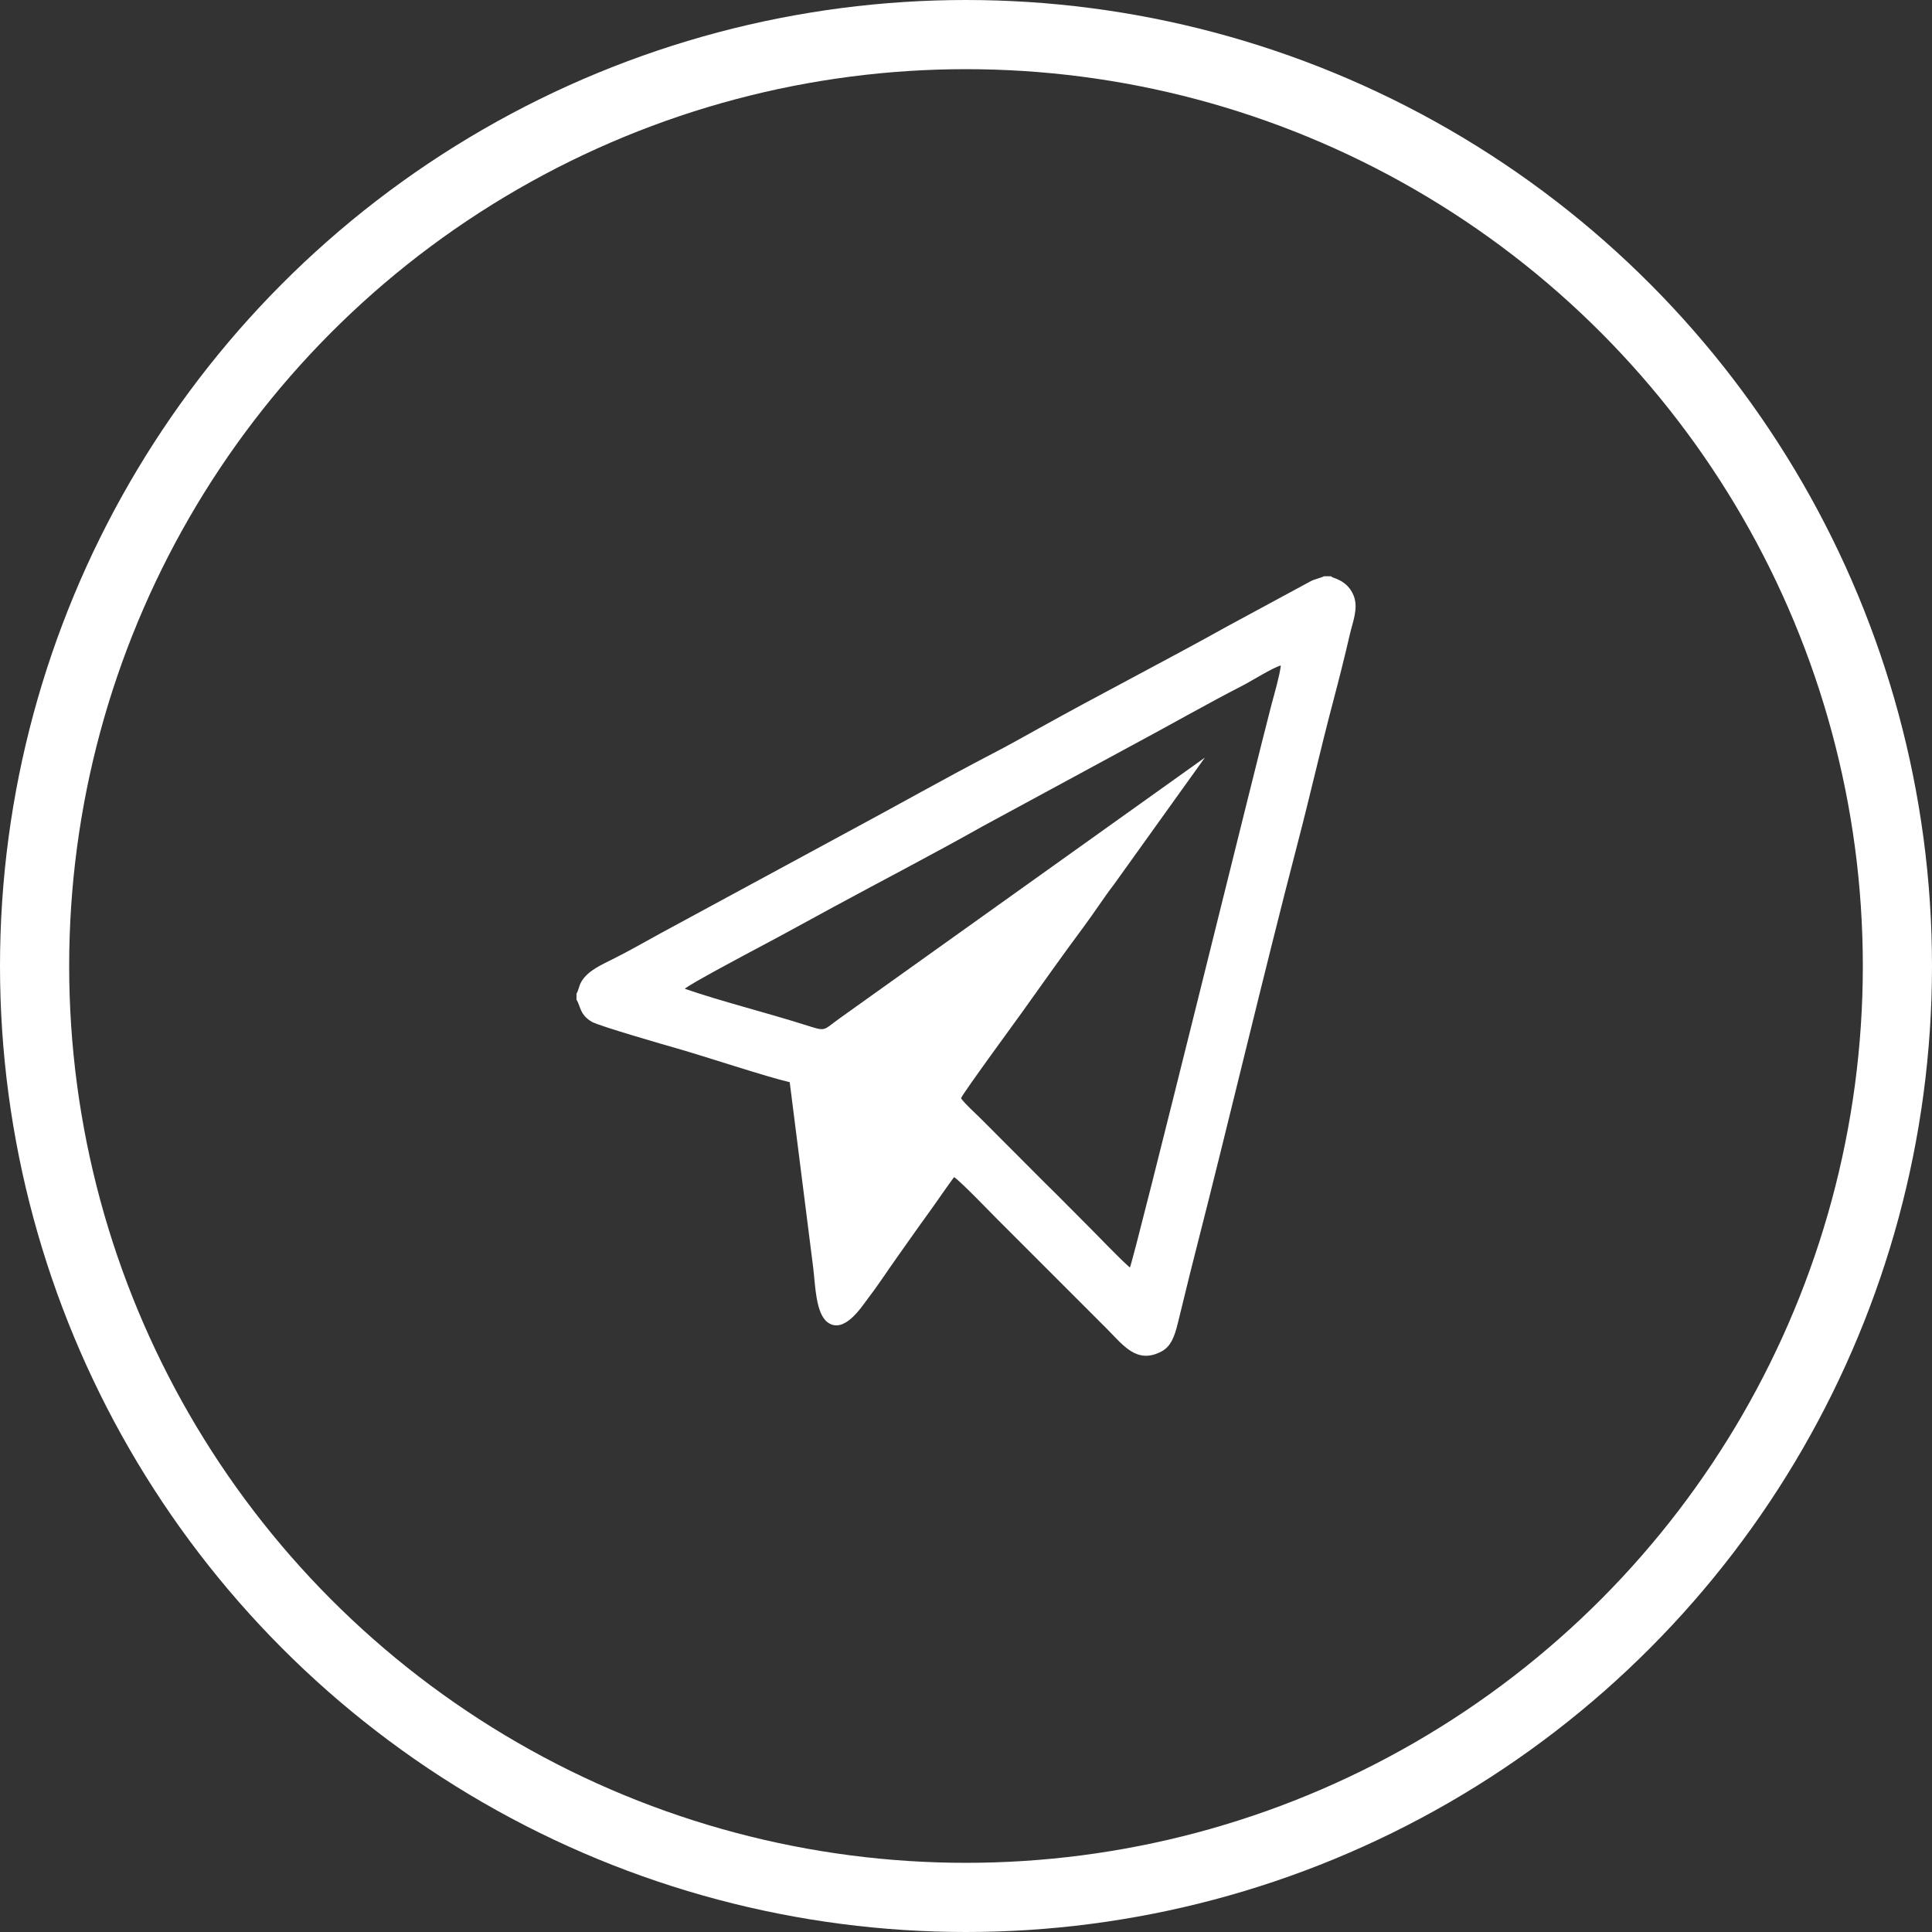
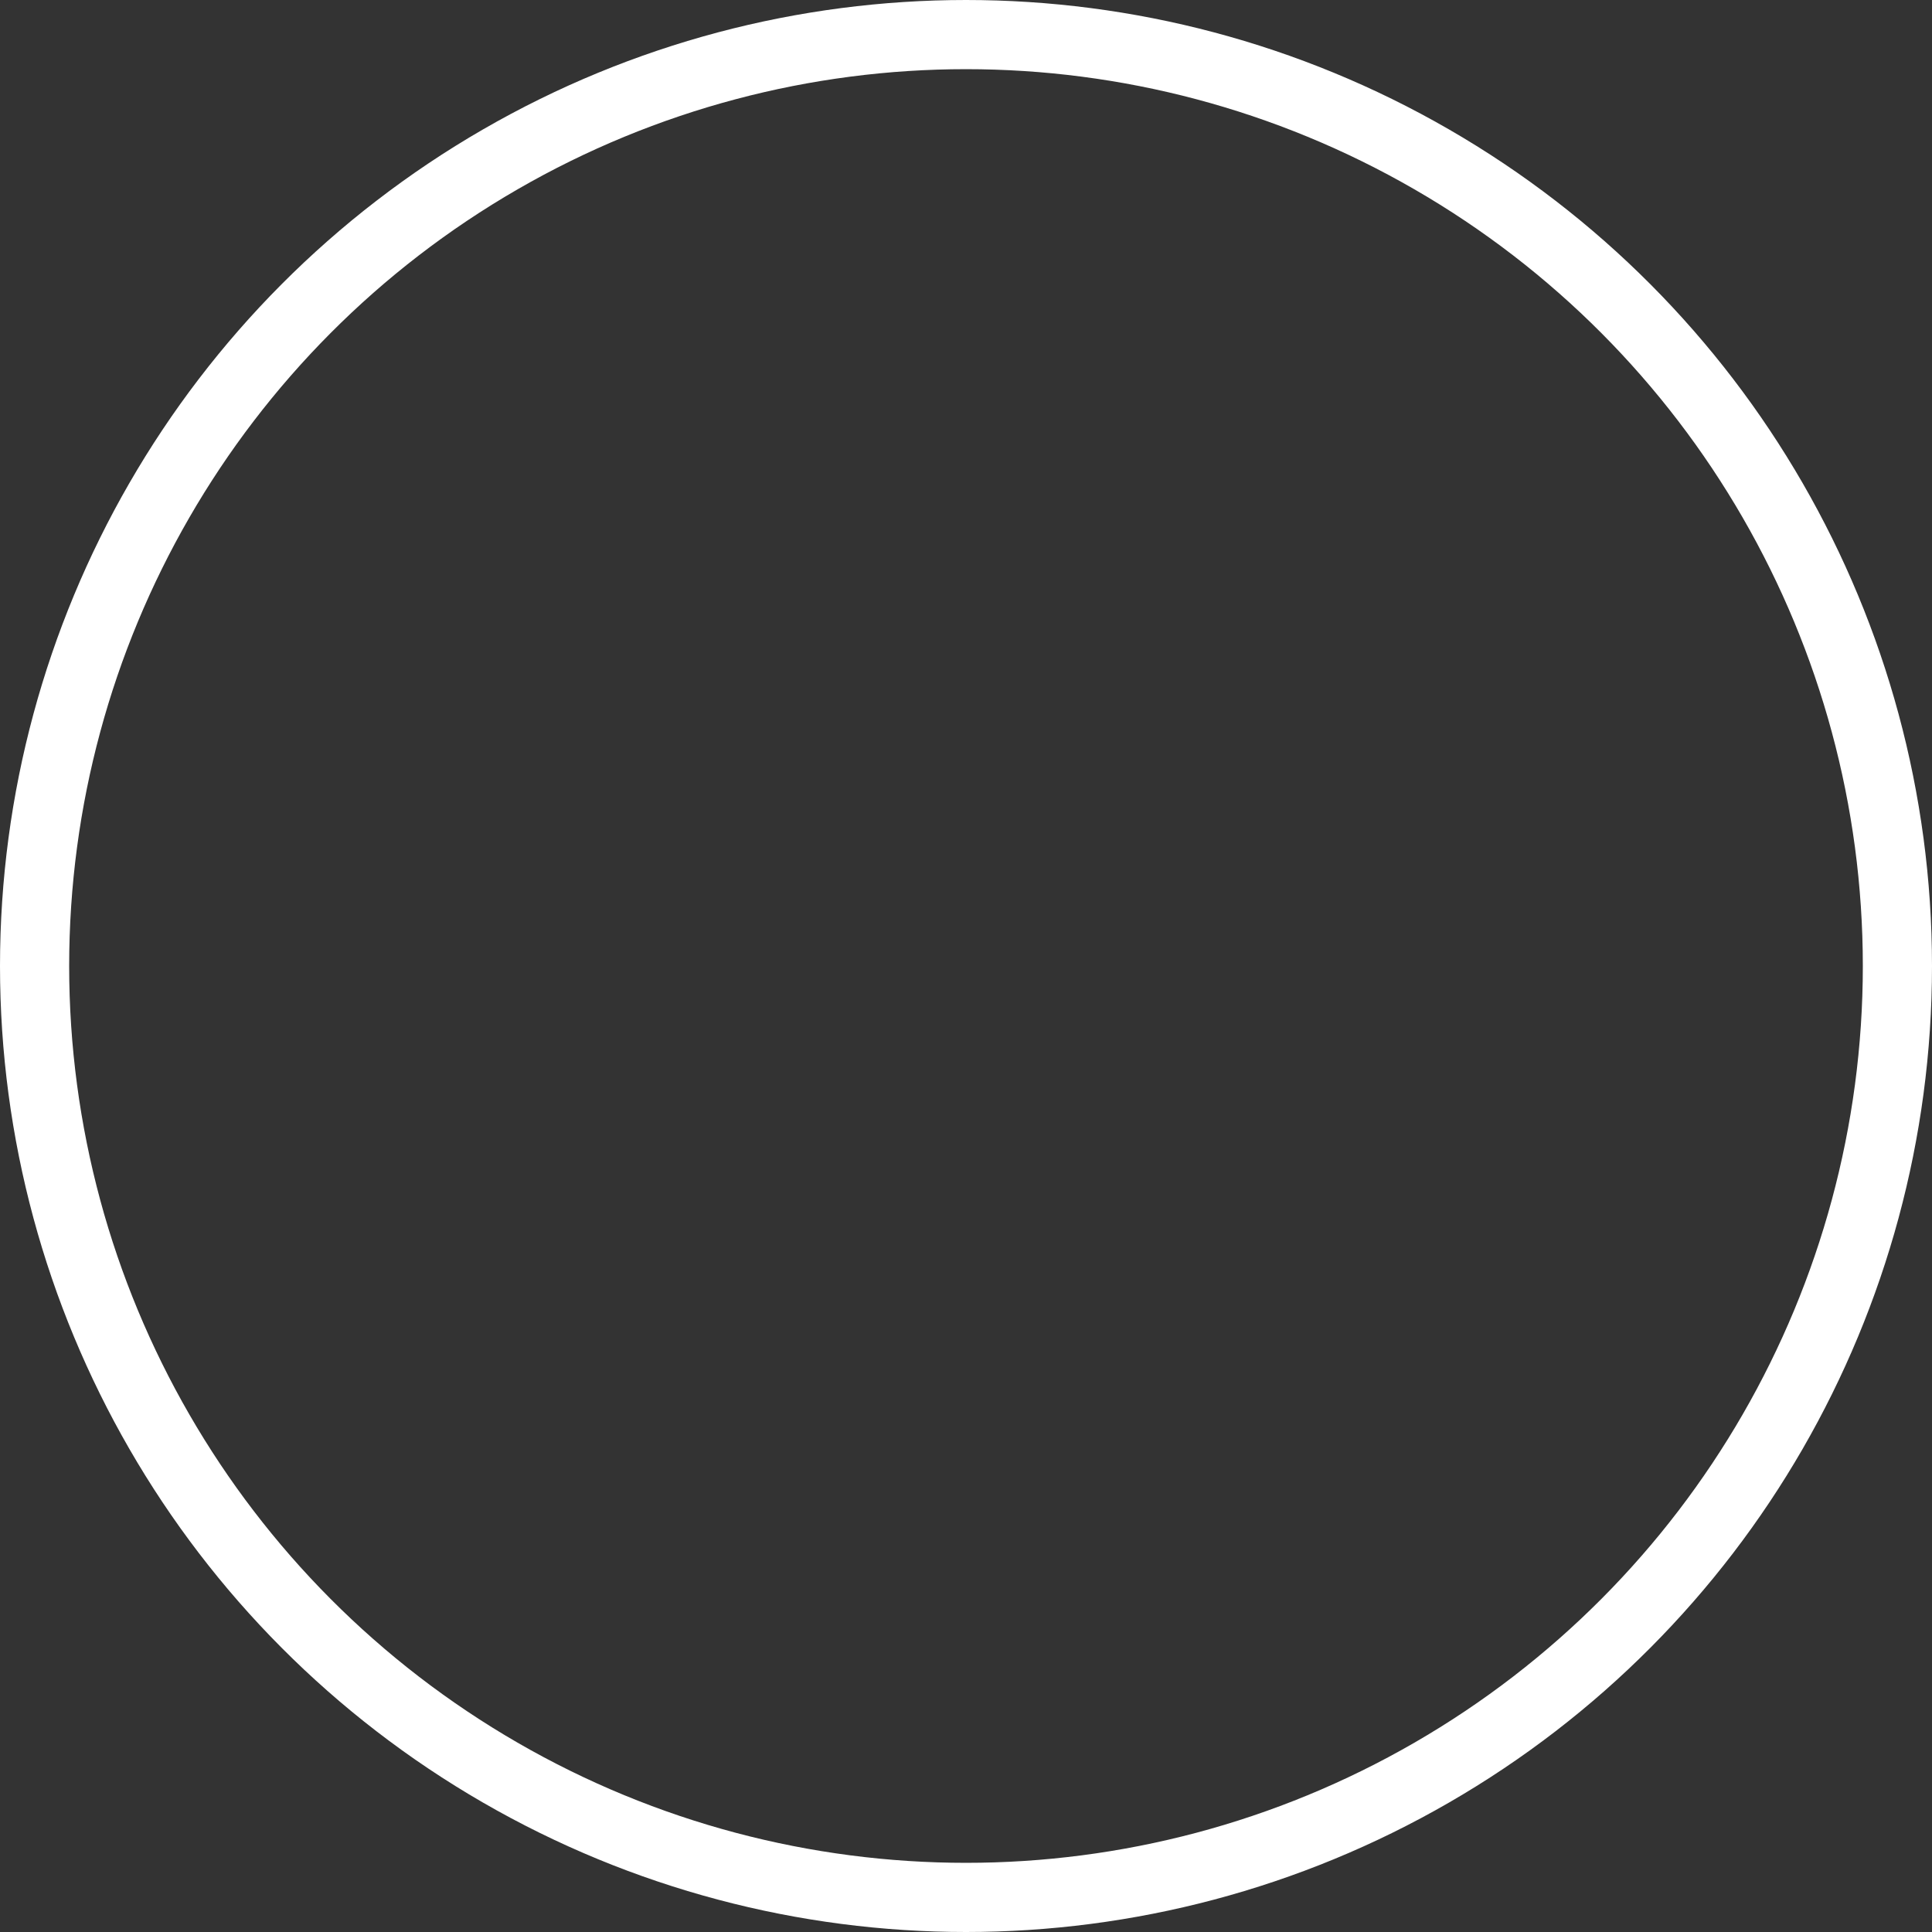
<svg xmlns="http://www.w3.org/2000/svg" xml:space="preserve" width="29.576mm" height="29.576mm" style="shape-rendering:geometricPrecision; text-rendering:geometricPrecision; image-rendering:optimizeQuality; fill-rule:evenodd; clip-rule:evenodd" viewBox="0 0 155.3 155.3">
  <rect x="0" y="0" width="155.3" height="155.3" fill="#333333" stroke="none" />
  <defs>
    <style type="text/css">  .str0 {stroke:white;stroke-width:5.56;stroke-miterlimit:22.926} .fil1 {fill:none} .fil0 {fill:white;fill-rule:nonzero}  </style>
  </defs>
  <g id="Слой_x0020_1">
-     <path class="fil0" d="M55.04 79.49c0.24,-0.3 5.25,-2.96 5.99,-3.35 1.91,-1.01 4.06,-2.2 5.98,-3.24 3.91,-2.12 8.13,-4.31 11.96,-6.47l11.96 -6.48c2.89,-1.54 6.12,-3.39 8.97,-4.85 0.7,-0.36 2.4,-1.43 3.06,-1.61 -0.11,0.87 -0.51,2.24 -0.75,3.13 -1.1,4.17 -11.1,44.84 -11.39,45.27 -1.17,-1.06 -2.27,-2.26 -3.41,-3.39 -1.17,-1.16 -2.23,-2.26 -3.41,-3.41l-5.1 -5.11c-0.43,-0.44 -1.35,-1.25 -1.65,-1.7 0.16,-0.42 4.56,-6.42 4.92,-6.93 1.65,-2.31 3.15,-4.44 4.91,-6.81 0.91,-1.22 1.62,-2.35 2.46,-3.44l7.31 -10.2 -29.32 20.93c-1.48,1.06 -1.06,1.1 -2.86,0.54 -3.1,-0.98 -6.67,-1.87 -9.63,-2.89zm-8.7 0.39l0 0.47c0.33,0.53 0.26,1.22 1.24,1.79 0.57,0.33 6,1.9 6.79,2.12 2.41,0.69 7.2,2.29 9.11,2.73l1.89 14.93c0.17,1.41 0.2,3.64 1.14,4.36 1.34,1.02 2.77,-1.27 3.24,-1.88 0.81,-1.05 1.56,-2.21 2.32,-3.28 0.83,-1.16 1.53,-2.18 2.33,-3.28 0.8,-1.09 1.5,-2.15 2.29,-3.22 0.44,0.25 2.98,2.89 3.54,3.45l8.71 8.71c1.36,1.36 2.44,2.92 4.45,1.84 0.72,-0.39 1.02,-1.17 1.28,-2.23 0.46,-1.85 0.89,-3.67 1.37,-5.54 2.83,-11.06 5.45,-22.25 8.32,-33.27 0.95,-3.64 1.8,-7.41 2.78,-11.11 0.49,-1.85 0.96,-3.72 1.38,-5.54 0.22,-0.94 0.67,-2 0.31,-3 -0.5,-1.33 -1.75,-1.46 -1.79,-1.57 -0.01,-0.04 -0.05,-0.02 -0.07,-0.04l-0.54 0c-0.26,0.14 -0.76,0.23 -1.09,0.41l-6.64 3.59c-5.08,2.83 -10.17,5.43 -15.2,8.23 -1.31,0.73 -2.5,1.4 -3.82,2.08 -3.73,1.94 -7.65,4.16 -11.38,6.16l-15.2 8.23c-1.26,0.69 -2.49,1.4 -3.77,2.04 -0.92,0.47 -2.04,0.93 -2.58,1.82 -0.22,0.37 -0.23,0.69 -0.41,1z" />
    <circle class="fil1 str0" cx="77.65" cy="77.65" r="74.87" />
  </g>
</svg>